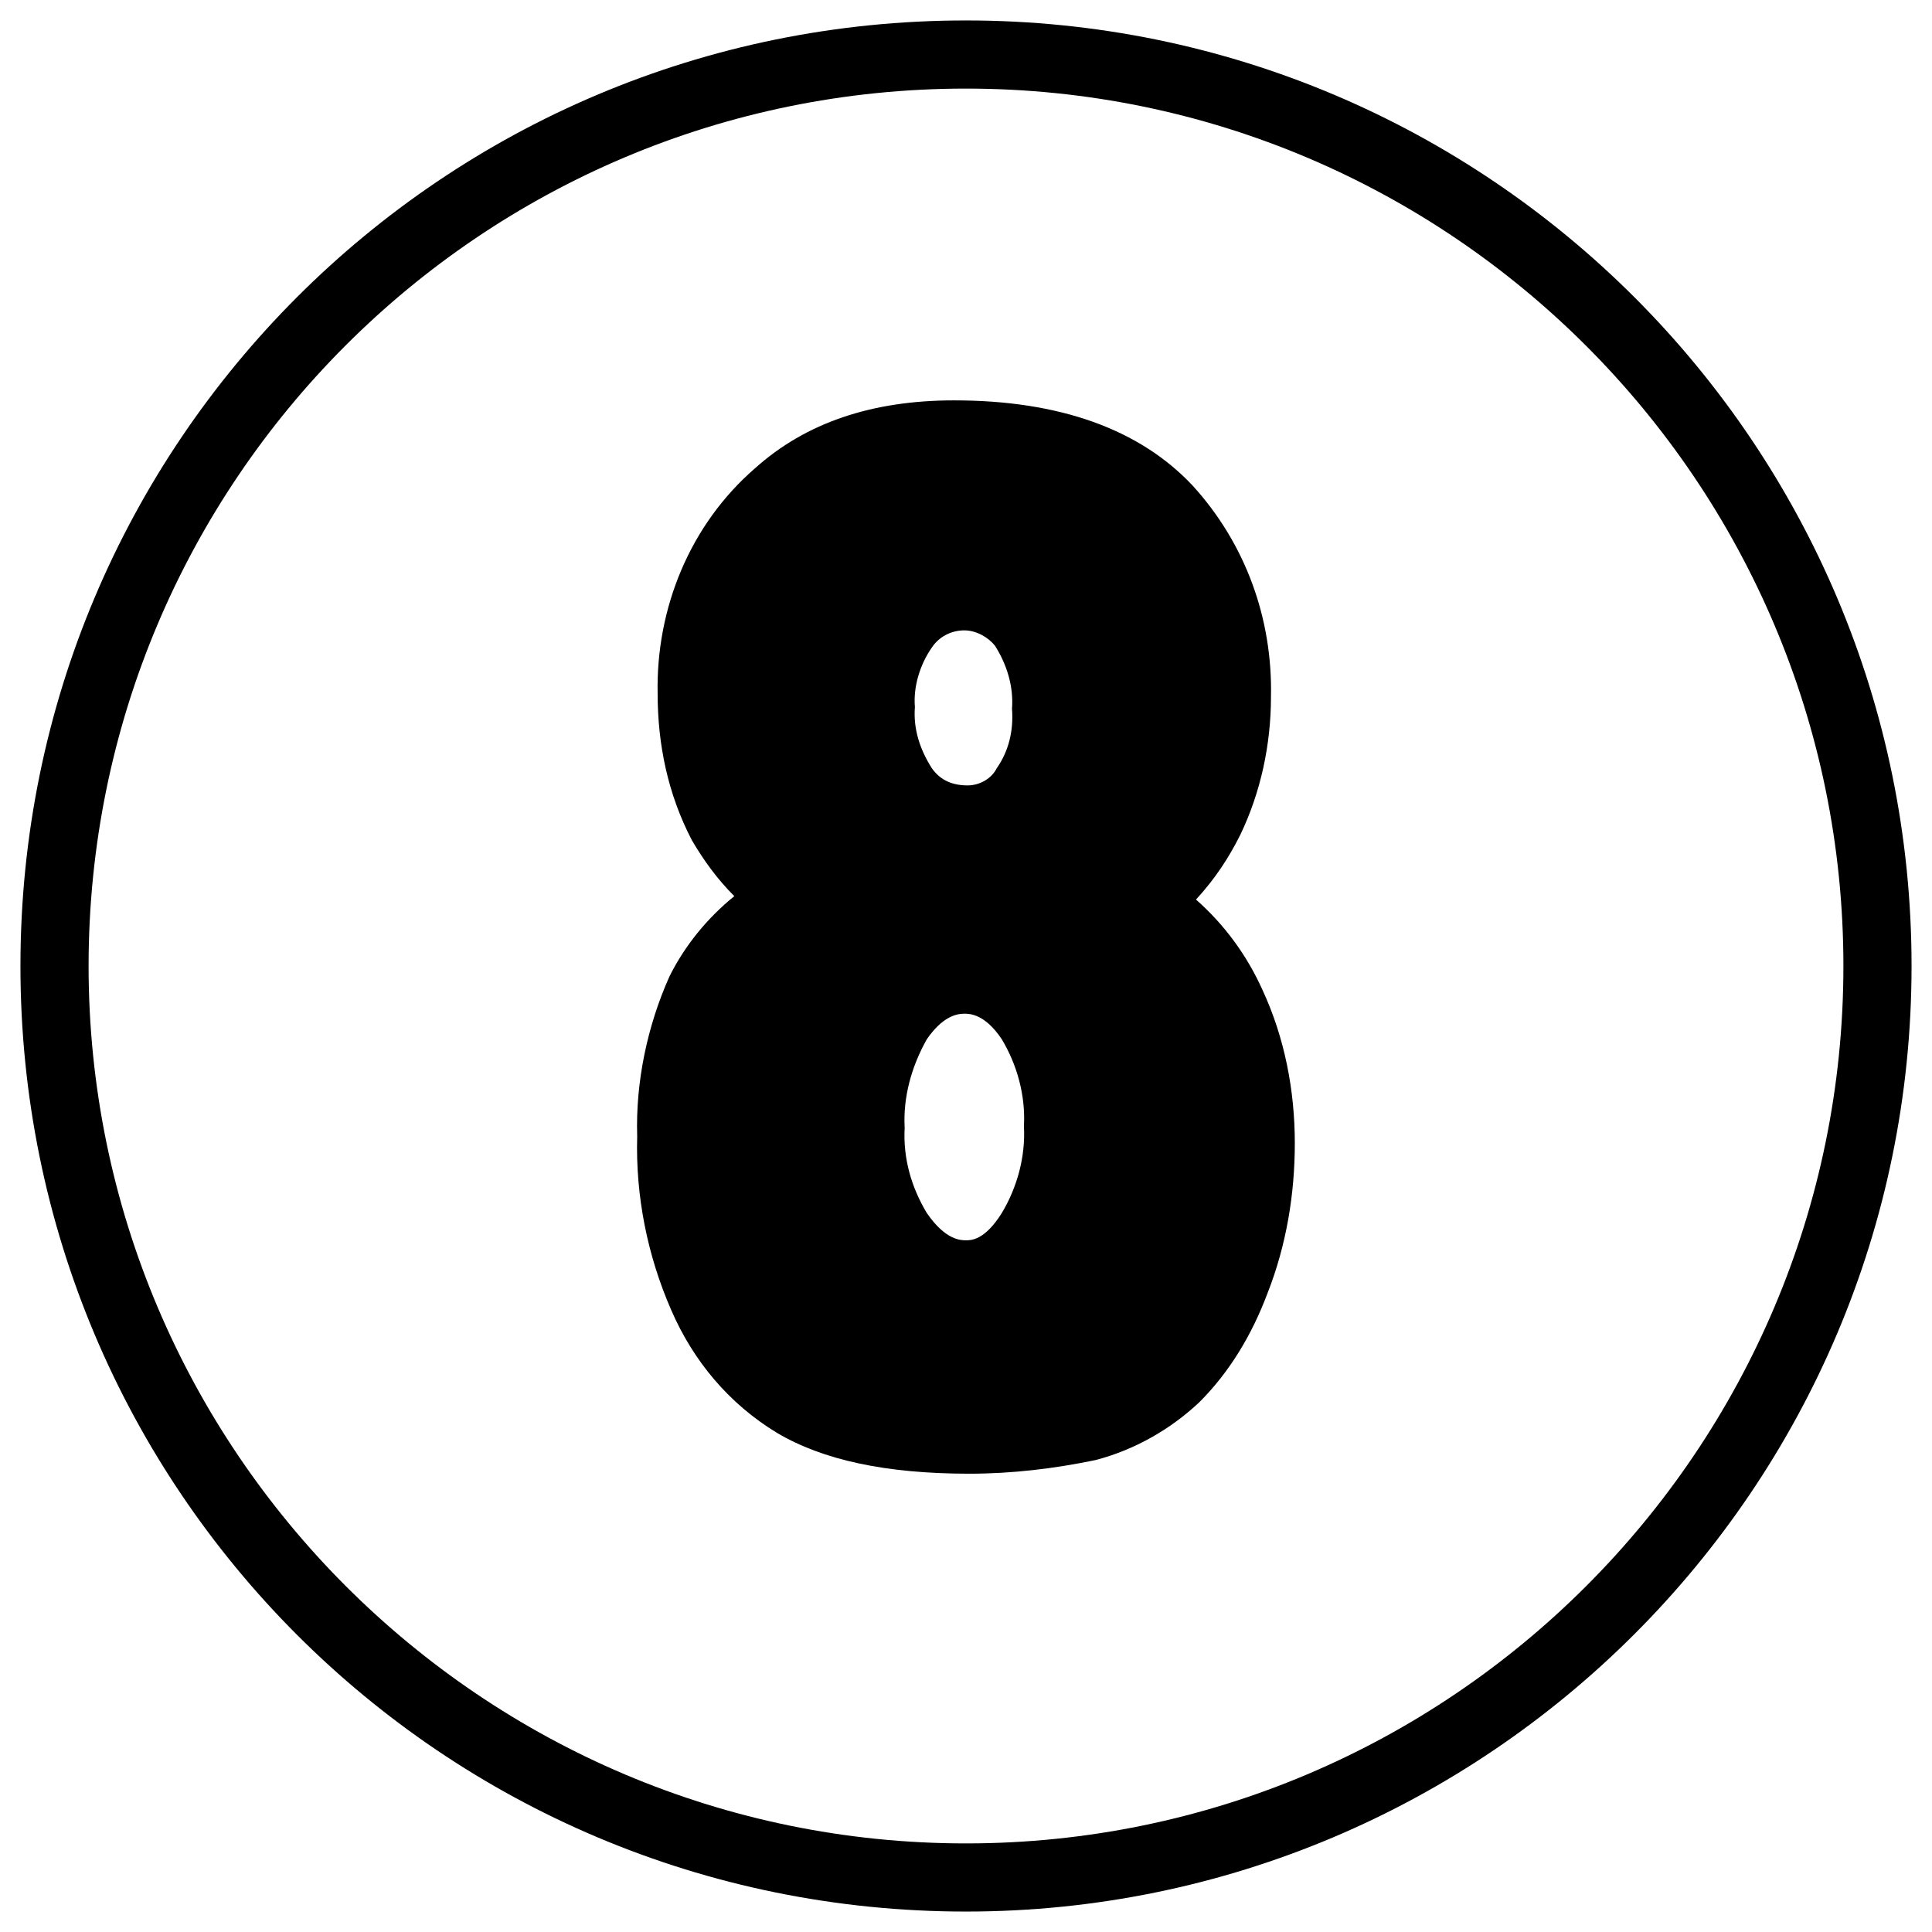
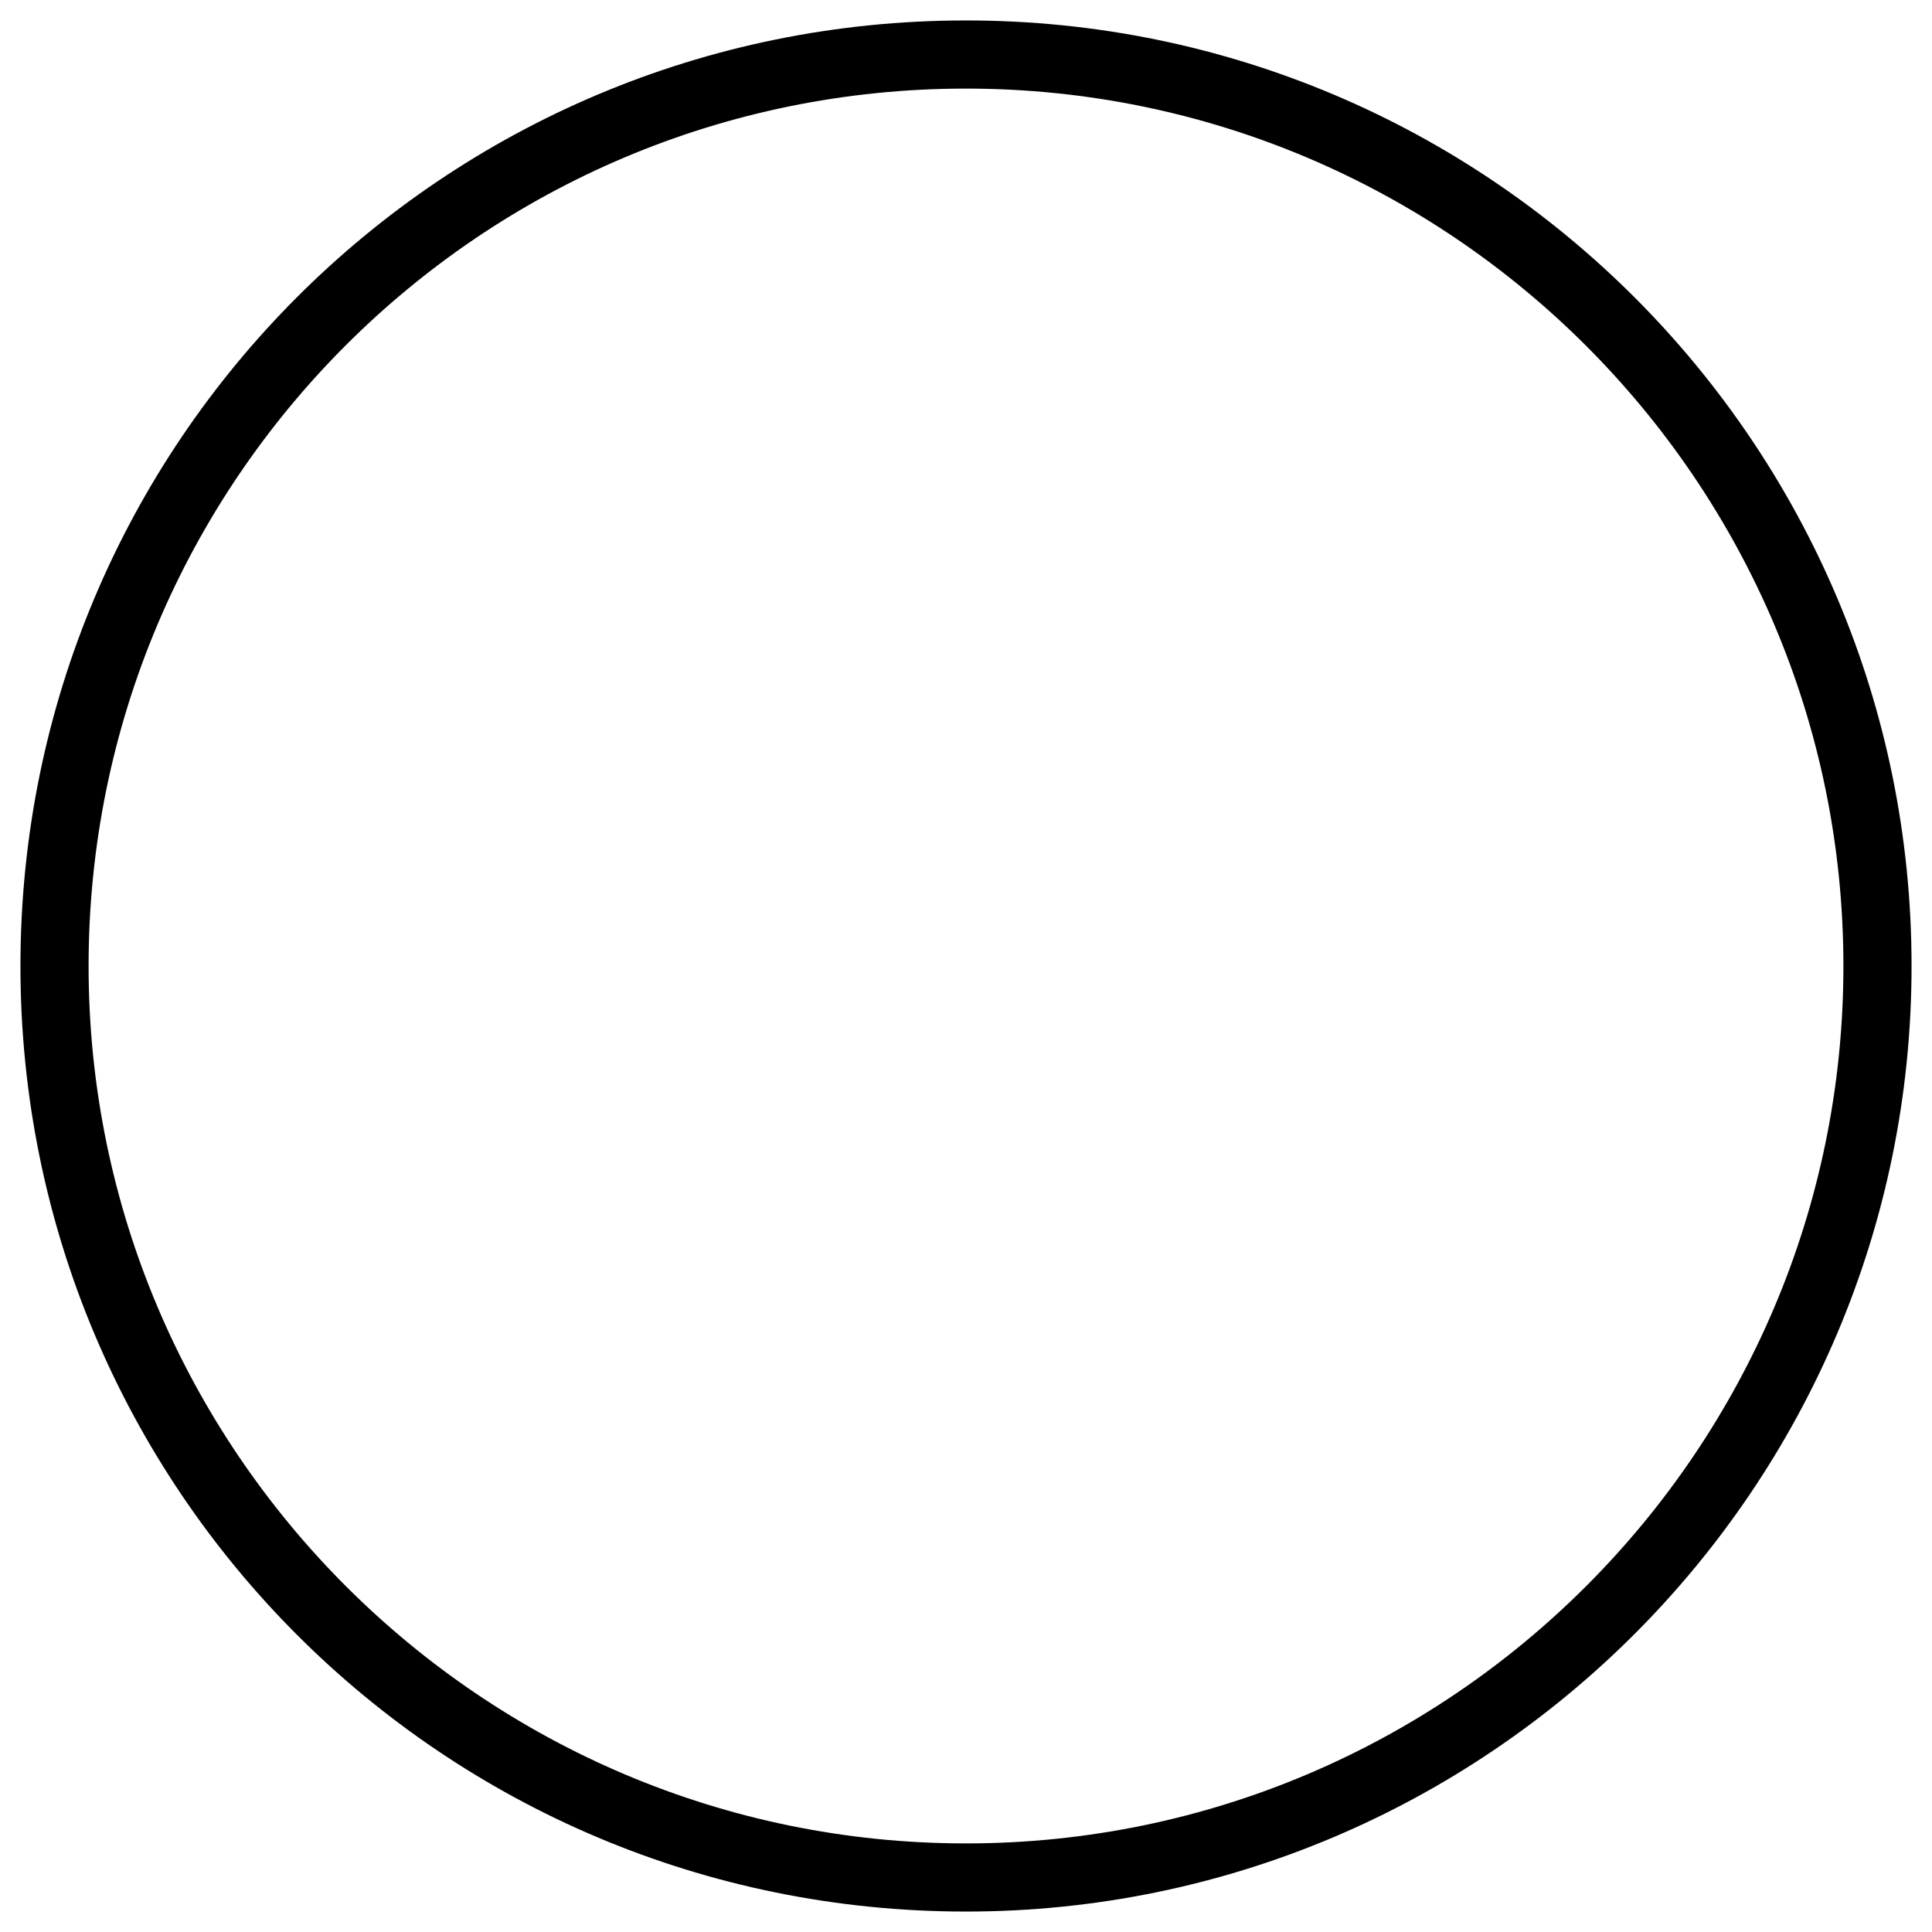
<svg xmlns="http://www.w3.org/2000/svg" version="1.1" id="Layer_1" x="0px" y="0px" viewBox="0 0 113.4 113.4" style="enable-background:new 0 0 113.4 113.4;" xml:space="preserve">
  <g id="guest-speaking">
    <path d="M56.7,112.2C26,112.2,1.2,87.4,1.2,56.7S26,1.2,56.7,1.2c30.7,0,55.5,24.9,55.5,55.5c0,0,0,0,0,0   C112.2,87.3,87.3,112.2,56.7,112.2z M56.7,5.2C28.2,5.2,5.2,28.3,5.2,56.7s23.1,51.5,51.5,51.5s51.5-23.1,51.5-51.5c0,0,0,0,0,0   C108.2,28.3,85.1,5.2,56.7,5.2L56.7,5.2z" />
-     <path d="M56.9,86.5c-4.9,0-8.6-0.8-11.3-2.4c-2.8-1.7-4.9-4.2-6.2-7.2c-1.4-3.2-2.1-6.7-2-10.2c-0.1-3.2,0.6-6.5,1.9-9.4   c0.9-1.8,2.2-3.4,3.8-4.7c-1-1-1.8-2.1-2.5-3.3c-1.4-2.7-2-5.6-2-8.6c-0.1-5,1.9-9.9,5.7-13.2c3-2.7,6.9-4,11.7-4   c6.2,0,10.9,1.7,14,5c3.1,3.4,4.7,7.8,4.6,12.4c0,2.8-0.6,5.6-1.8,8.1c-0.7,1.4-1.5,2.6-2.6,3.8c1.7,1.5,3,3.3,3.9,5.3   c1.3,2.8,1.9,5.9,1.9,9c0,3-0.5,6-1.6,8.8c-0.9,2.4-2.2,4.6-4,6.4c-1.7,1.6-3.8,2.8-6.1,3.4C61.9,86.2,59.4,86.5,56.9,86.5z    M56.6,59.5c-0.5,0-1.3,0.2-2.2,1.5c-0.9,1.6-1.4,3.4-1.3,5.2c-0.1,1.8,0.4,3.5,1.3,5c1.1,1.6,2,1.6,2.3,1.6s1.1,0,2.1-1.6   c0.9-1.5,1.4-3.3,1.3-5.1c0.1-1.8-0.4-3.6-1.3-5.1C57.8,59.5,56.9,59.5,56.6,59.5z M56.6,37c-0.8,0-1.5,0.4-1.9,1   c-0.7,1-1.1,2.3-1,3.5c-0.1,1.3,0.3,2.5,1,3.6c0.5,0.7,1.2,1,2.1,1c0.7,0,1.4-0.4,1.7-1c0.7-1,1-2.2,0.9-3.5c0.1-1.3-0.3-2.6-1-3.7   C58,37.4,57.3,37,56.6,37z" />
  </g>
</svg>